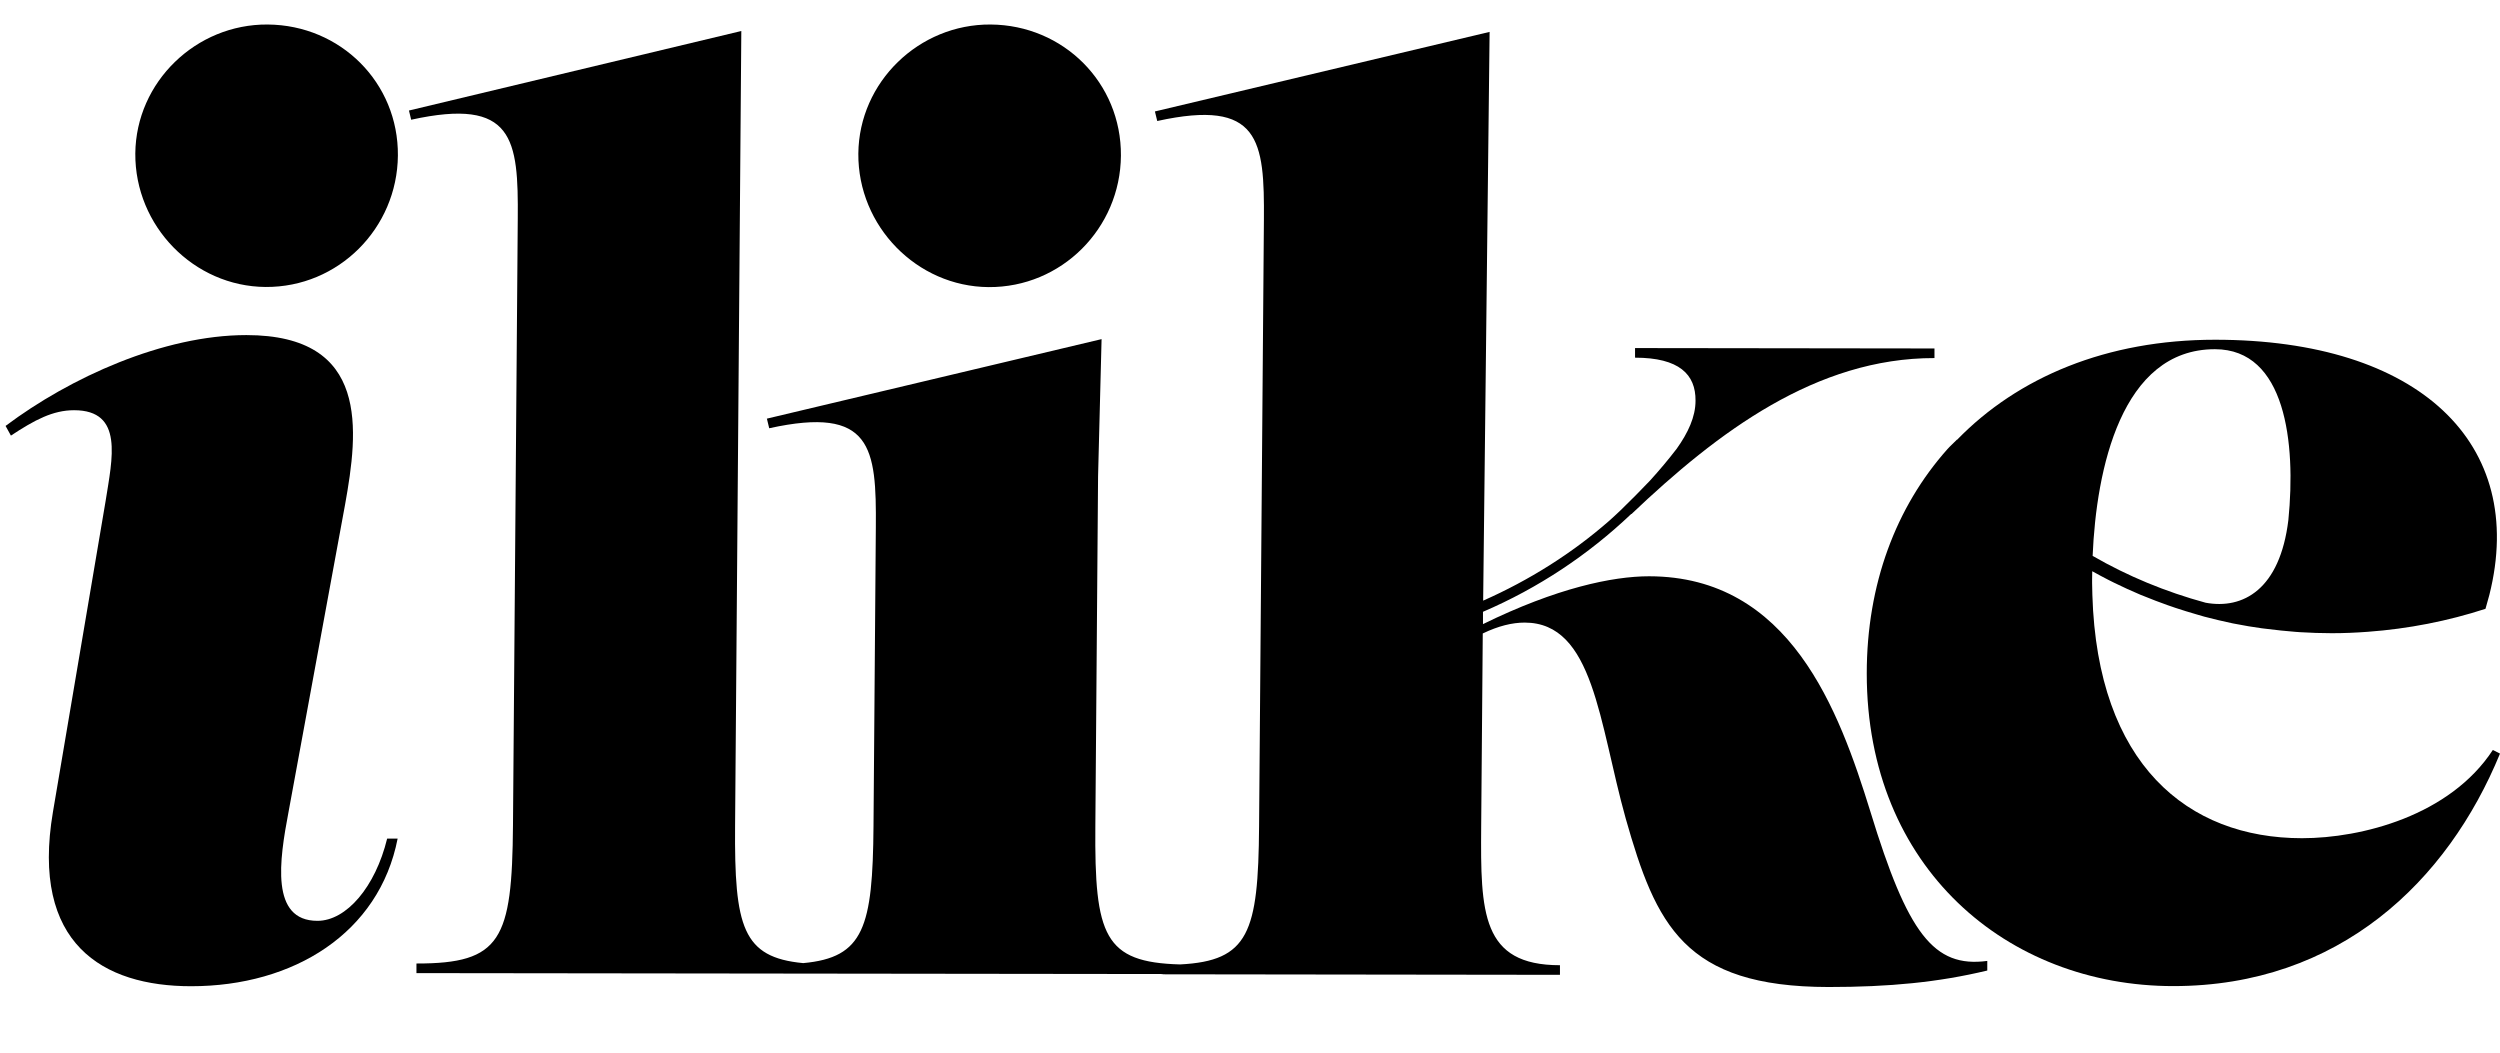
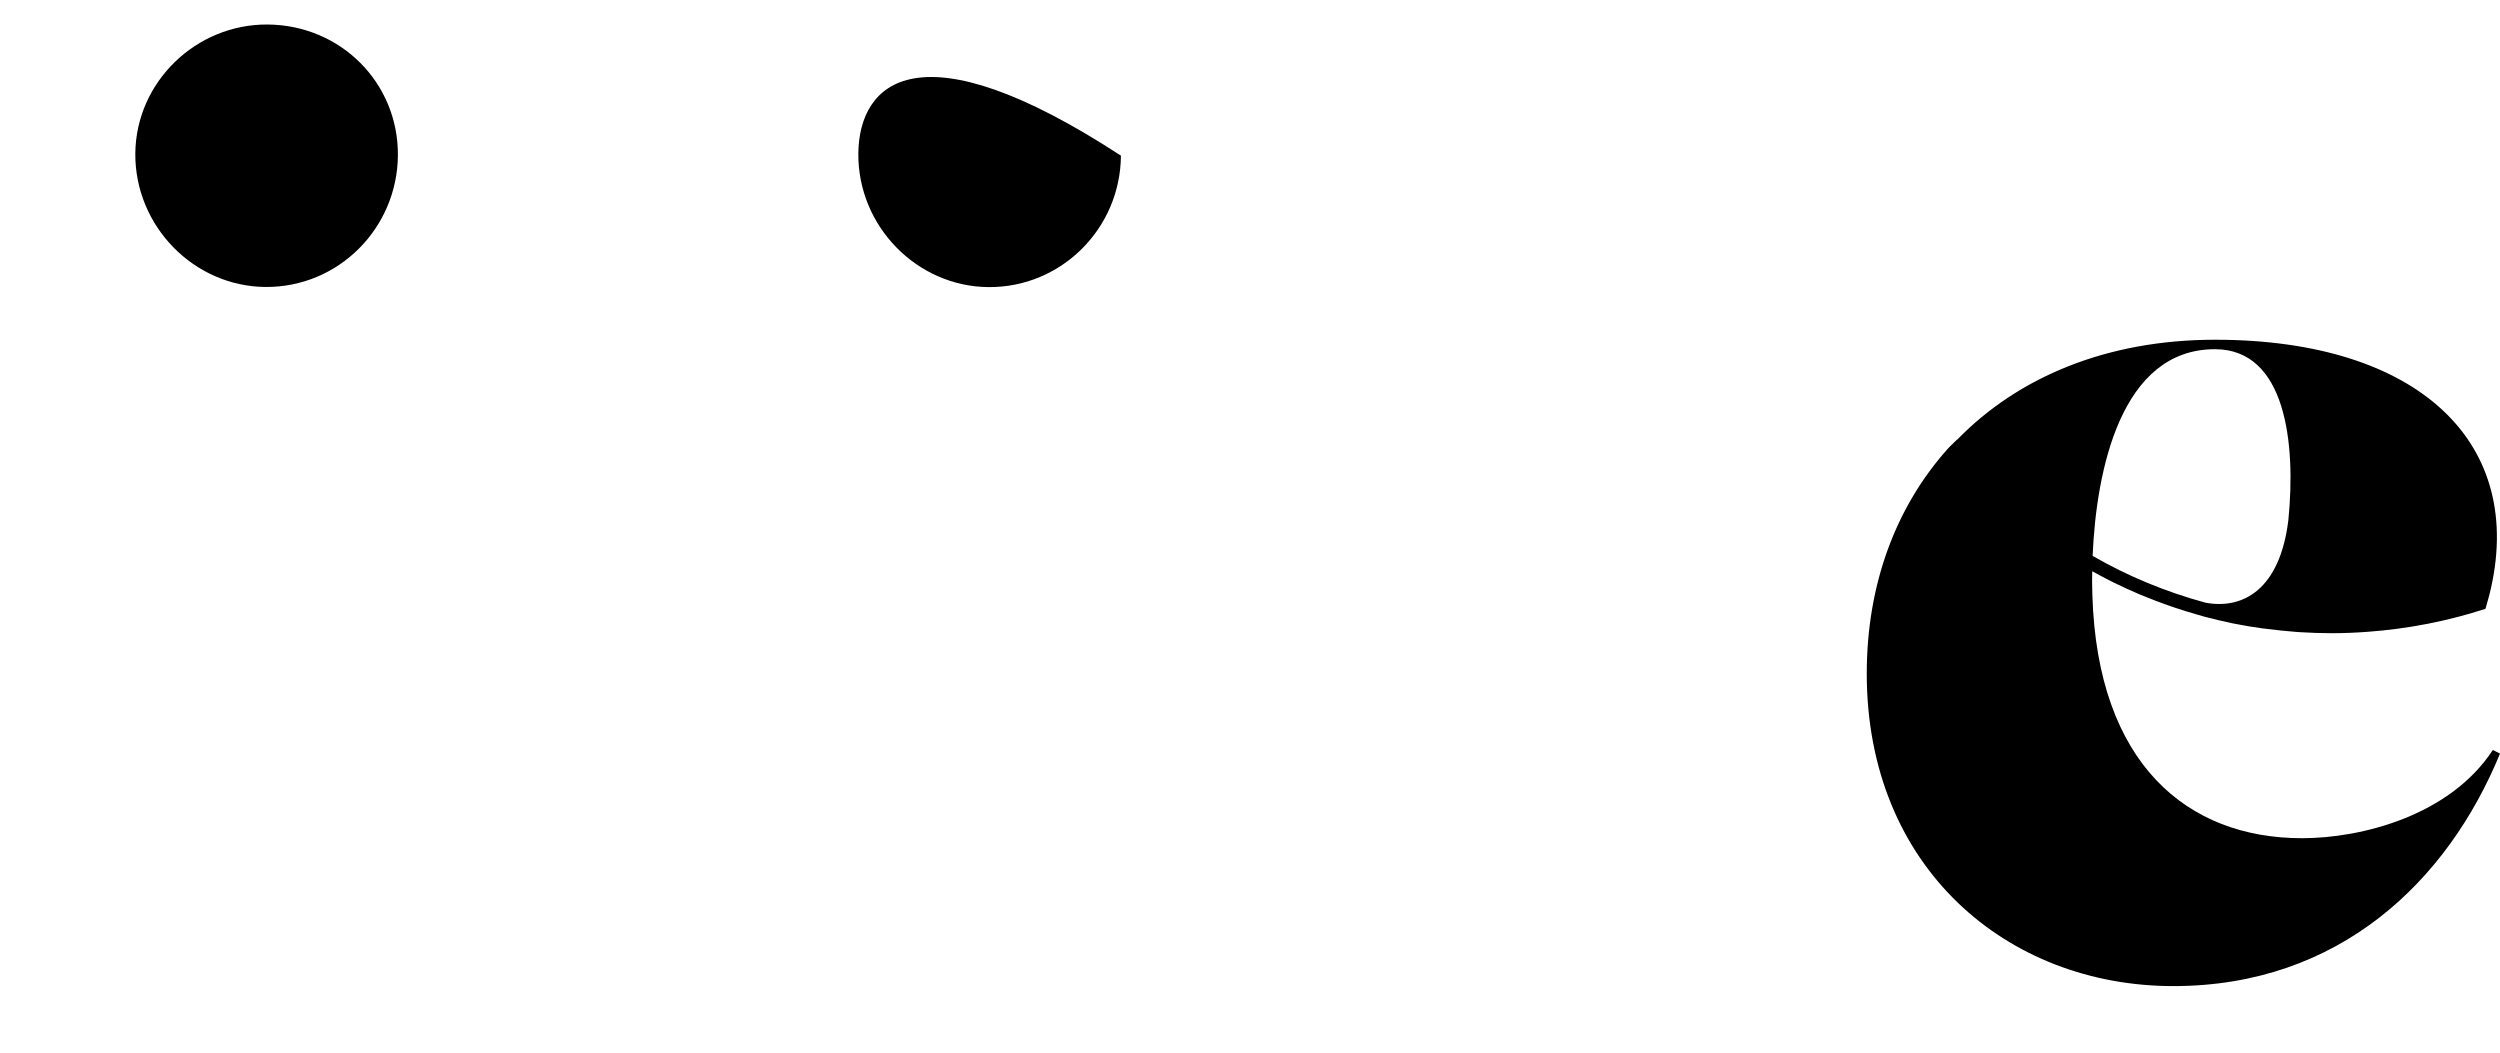
<svg xmlns="http://www.w3.org/2000/svg" width="57" height="24" viewBox="0 0 57 24" fill="none">
-   <path d="M9.066 19.12H8.827C8.558 20.223 7.898 20.995 7.238 20.995C6.159 20.995 6.369 19.617 6.579 18.51L7.868 11.503C8.17 9.82 8.439 7.64 5.617 7.64C3.727 7.64 1.598 8.607 0.127 9.711L0.249 9.932C0.79 9.574 1.207 9.353 1.689 9.353C2.828 9.353 2.559 10.456 2.408 11.423L1.207 18.513C0.698 21.522 2.346 22.486 4.357 22.486C6.697 22.486 8.646 21.273 9.066 19.12Z" fill="black" />
-   <path d="M9.374 2.73C11.717 2.215 11.82 3.168 11.805 4.993L11.696 18.815C11.675 21.427 11.427 21.971 9.495 21.968V22.187L26.506 22.208V22.214L35.567 22.226V22.007C33.774 22.007 33.756 20.806 33.771 18.848L33.807 14.443C34.162 14.272 34.478 14.195 34.762 14.195C36.339 14.195 36.457 16.484 37.066 18.661C37.755 21.084 38.397 22.501 41.69 22.504C43.077 22.504 44.192 22.397 45.31 22.128V21.909C44.086 22.072 43.494 21.282 42.645 18.505C41.929 16.191 40.811 13.142 37.599 13.139C36.767 13.139 35.487 13.408 33.812 14.23V13.949C35.073 13.408 36.211 12.651 37.191 11.719H37.199C39.172 9.844 41.411 8.161 44.106 8.164V7.945L37.279 7.936V8.155C38.285 8.155 38.664 8.536 38.658 9.137C38.658 9.506 38.486 9.87 38.229 10.231C38.036 10.483 37.832 10.725 37.619 10.959C37.406 11.184 37.182 11.408 36.951 11.633C36.862 11.716 36.776 11.799 36.688 11.876C35.836 12.621 34.866 13.23 33.816 13.695L33.963 0.727L26.332 2.541L26.385 2.759C28.728 2.245 28.831 3.197 28.817 5.022L28.707 18.845C28.689 21.264 28.471 21.909 26.906 21.989C25.178 21.942 24.953 21.341 24.974 18.833L25.036 10.861L25.116 7.732L17.485 9.545L17.538 9.764C19.881 9.249 19.984 10.202 19.969 12.027L19.916 18.83C19.898 21.143 19.697 21.832 18.313 21.959C16.931 21.829 16.742 21.137 16.76 18.827L16.902 0.707L9.324 2.52L9.377 2.739L9.374 2.73Z" fill="black" />
-   <path d="M22.54 6.546C24.199 6.557 25.545 5.209 25.557 3.549C25.569 1.89 24.247 0.571 22.587 0.559C20.954 0.547 19.585 1.869 19.57 3.502C19.558 5.161 20.907 6.534 22.54 6.546Z" fill="black" />
+   <path d="M22.54 6.546C24.199 6.557 25.545 5.209 25.557 3.549C20.954 0.547 19.585 1.869 19.57 3.502C19.558 5.161 20.907 6.534 22.54 6.546Z" fill="black" />
  <path d="M9.072 3.549C9.087 1.887 7.765 0.571 6.102 0.559C4.47 0.547 3.1 1.869 3.085 3.499C3.074 5.158 4.422 6.531 6.055 6.543C7.715 6.554 9.057 5.206 9.072 3.546" fill="black" />
  <path d="M50.501 7.962C52.113 7.962 52.35 10.095 52.175 11.855C51.983 13.441 51.14 13.899 50.288 13.742C49.377 13.494 48.511 13.136 47.712 12.674C47.795 10.707 48.363 7.962 50.498 7.962M44.618 10.024C44.547 10.098 44.467 10.166 44.399 10.243C43.228 11.559 42.562 13.319 42.562 15.357C42.562 19.791 45.772 22.483 49.552 22.483C53.332 22.483 55.805 20.093 57 17.182L56.837 17.099C55.858 18.596 53.847 19.111 52.486 19.111C49.871 19.111 47.821 17.419 47.706 13.565L47.7 13.293V13.21C47.7 13.151 47.7 13.086 47.703 13.024C47.824 13.091 47.949 13.159 48.073 13.222C48.117 13.242 48.159 13.266 48.203 13.287C48.401 13.384 48.602 13.476 48.806 13.562C48.83 13.571 48.857 13.58 48.88 13.591C49.058 13.665 49.241 13.733 49.422 13.798C49.484 13.819 49.543 13.84 49.605 13.861C49.762 13.914 49.922 13.961 50.081 14.008C50.14 14.026 50.197 14.041 50.256 14.059C50.472 14.115 50.688 14.168 50.907 14.213C50.927 14.216 50.945 14.219 50.966 14.224C51.164 14.263 51.368 14.298 51.569 14.325C51.602 14.328 51.637 14.334 51.67 14.337C51.897 14.366 52.125 14.39 52.356 14.408C52.359 14.408 52.362 14.408 52.365 14.408C52.388 14.408 52.415 14.411 52.442 14.414C52.442 14.414 52.442 14.414 52.445 14.414C52.681 14.428 52.921 14.437 53.163 14.437H53.169C53.444 14.437 53.717 14.425 53.986 14.405C54.914 14.337 55.814 14.159 56.669 13.881L56.757 13.565C57.627 10.11 55.154 7.746 50.504 7.746C48.034 7.746 46.011 8.598 44.621 10.027" fill="black" />
</svg>